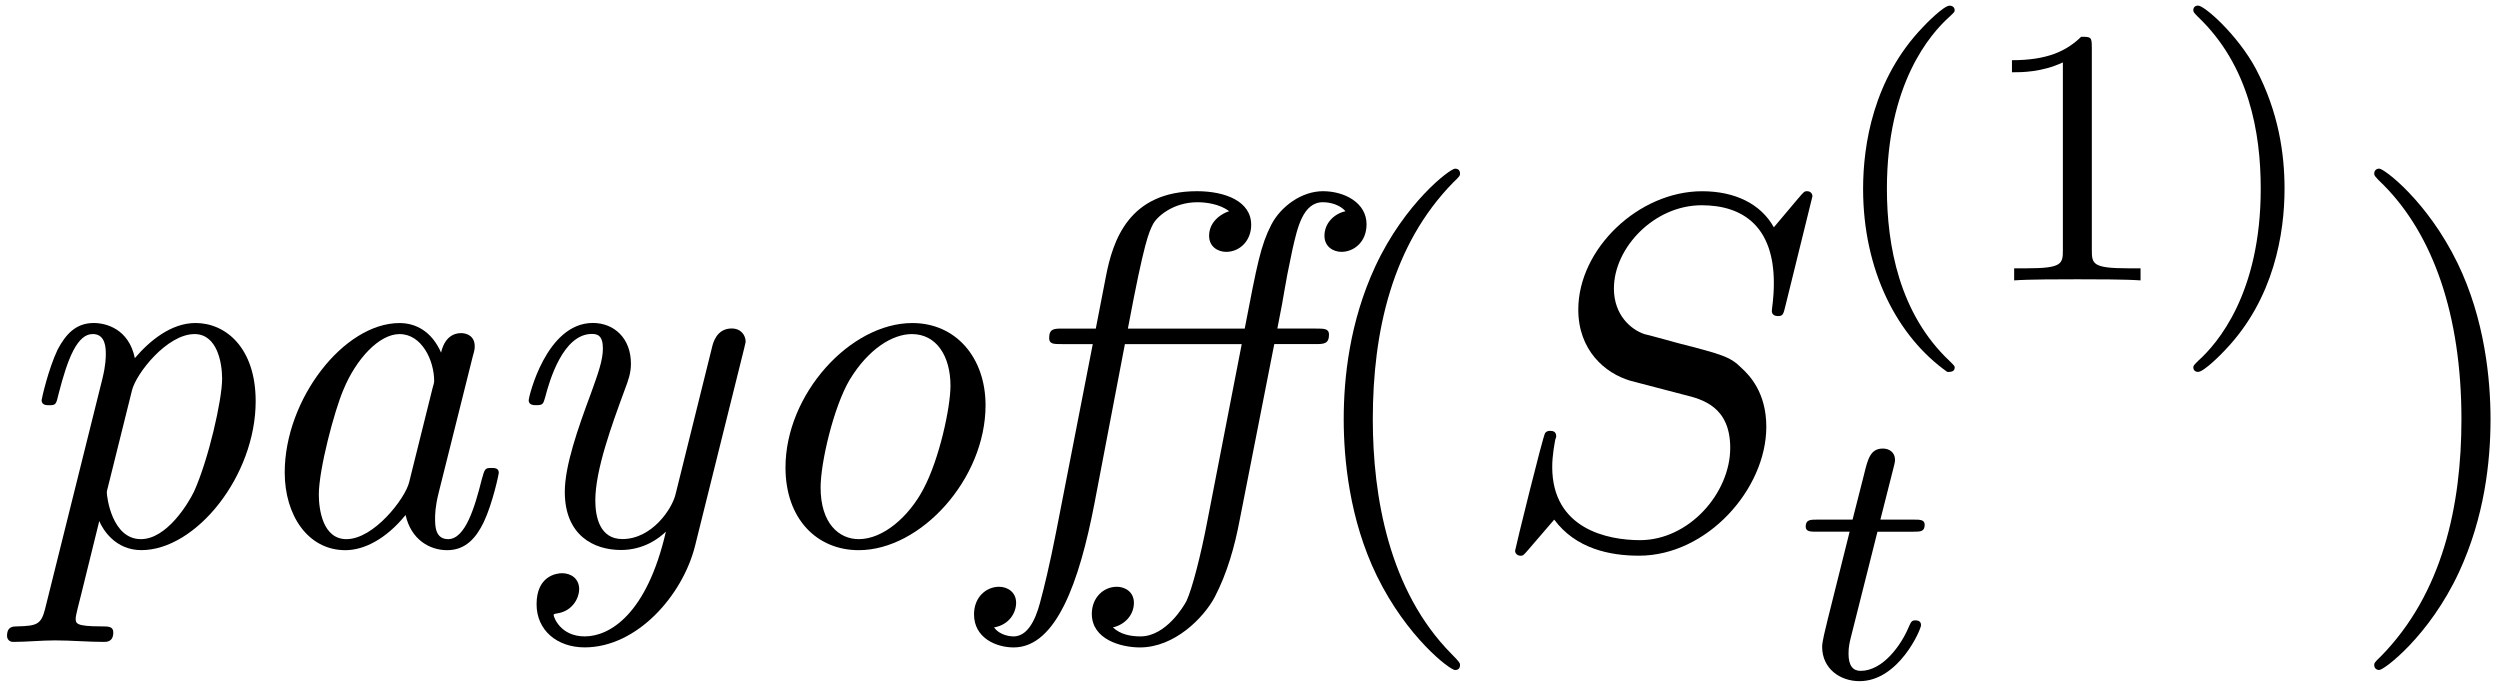
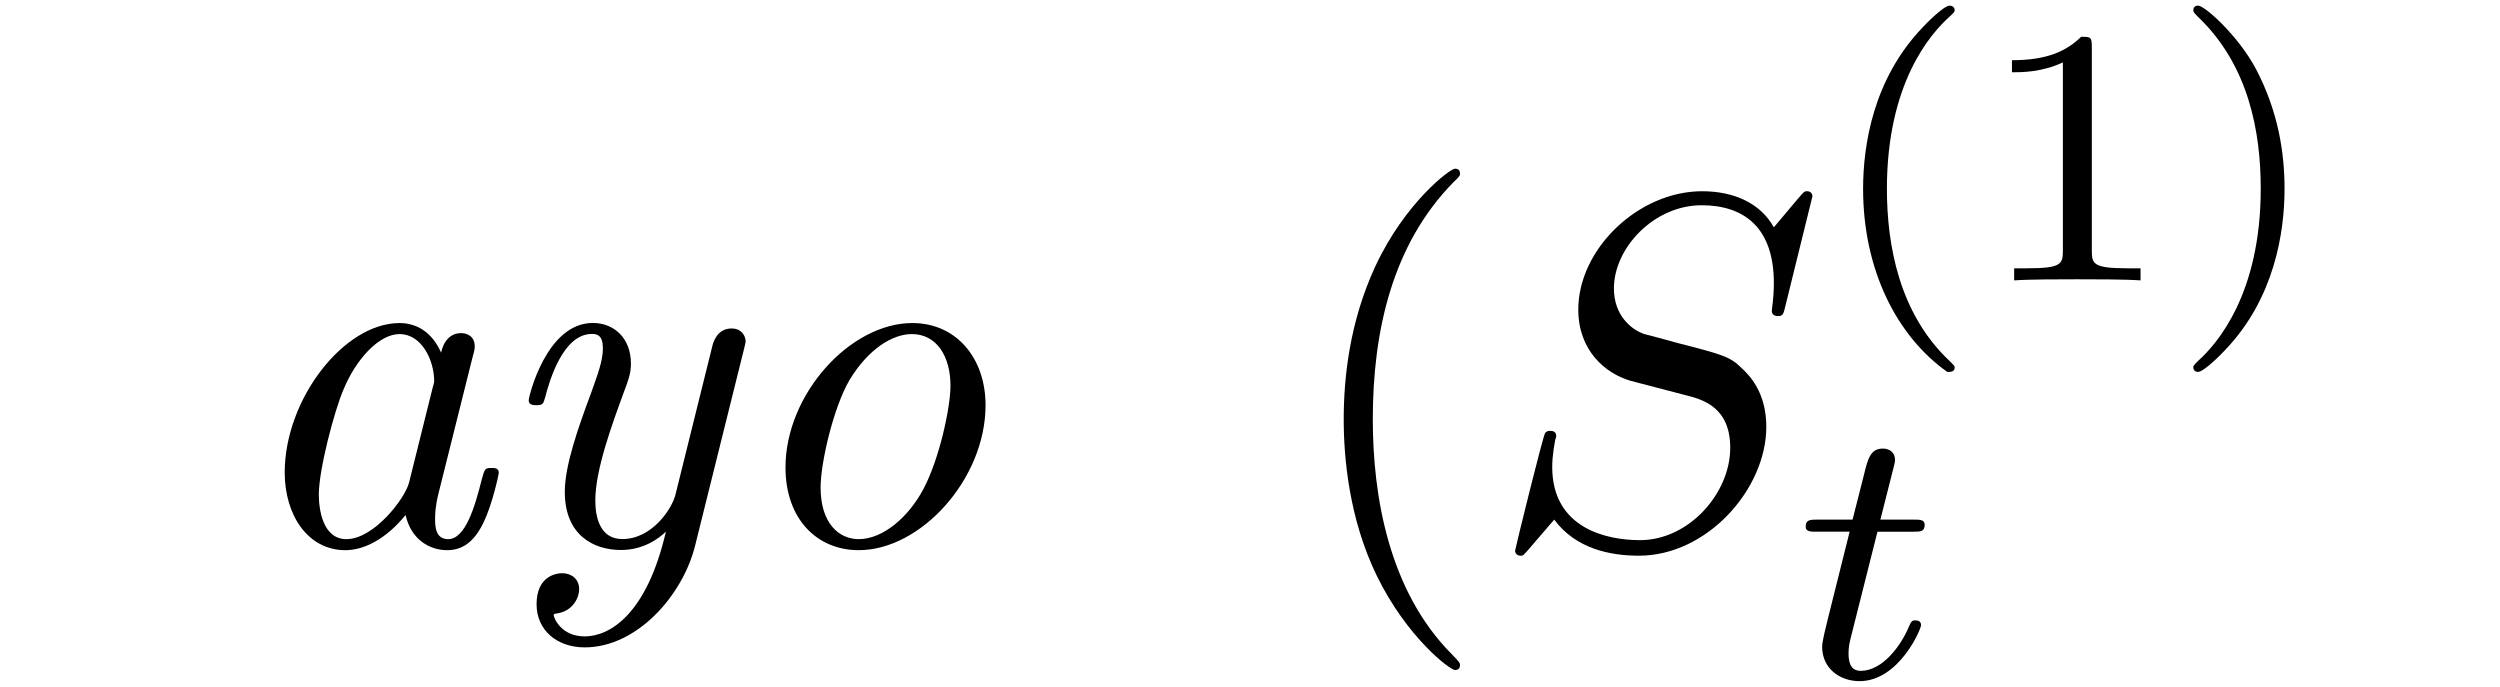
<svg xmlns="http://www.w3.org/2000/svg" xmlns:xlink="http://www.w3.org/1999/xlink" width="91" height="25" viewBox="1872.02 1483.093 54.396 14.944">
  <defs>
    <path id="g1-116" d="m1.761-3.172h.781c.151 0 .247 0 .247-.151c0-.112-.104-.112-.239-.112h-.725l.287-1.132c.032-.12 .032-.159 .032-.167c0-.167-.128-.247-.263-.247c-.271 0-.327 .215-.414 .574l-.247 .972h-.765c-.151 0-.255 0-.255 .151c0 .112 .104 .112 .239 .112h.717l-.478 1.913c-.048 .199-.12 .478-.12 .59c0 .478 .391 .749 .813 .749c.853 0 1.339-1.124 1.339-1.219c0-.088-.072-.104-.12-.104c-.088 0-.096 .032-.151 .151c-.159 .383-.558 .948-1.044 .948c-.167 0-.263-.112-.263-.375c0-.151 .024-.239 .048-.343l.582-2.311z" />
    <path id="g3-40" d="m2.654 1.993c.064 0 .159 0 .159-.096c0-.032-.008-.04-.112-.143c-1.092-1.028-1.363-2.511-1.363-3.746c0-2.295 .948-3.371 1.355-3.738c.112-.104 .12-.112 .12-.151s-.032-.096-.112-.096c-.128 0-.526 .406-.59 .478c-1.068 1.116-1.291 2.55-1.291 3.507c0 1.785 .749 3.22 1.833 3.985z" />
    <path id="g3-41" d="m2.463-1.993c0-.757-.128-1.666-.622-2.606c-.391-.733-1.116-1.379-1.259-1.379c-.08 0-.104 .056-.104 .096c0 .032 0 .048 .096 .143c1.116 1.06 1.371 2.519 1.371 3.746c0 2.287-.948 3.371-1.355 3.738c-.104 .104-.112 .112-.112 .151s.024 .096 .104 .096c.128 0 .526-.406 .59-.478c1.068-1.116 1.291-2.55 1.291-3.507z" />
    <path id="g3-49" d="m2.503-5.077c0-.215-.016-.223-.231-.223c-.327 .319-.749 .51-1.506 .51v.263c.215 0 .646 0 1.108-.215v4.089c0 .295-.024 .391-.781 .391h-.279v.263c.327-.024 1.012-.024 1.371-.024s1.052 0 1.379 .024v-.263h-.279c-.757 0-.781-.096-.781-.391v-4.423z" />
-     <path id="g0-11" d="m6.262-4.364h.884c.185 0 .305 0 .305-.207c0-.131-.109-.131-.284-.131h-.84c.185-.916 .131-.796 .327-1.713c.109-.48 .229-1.036 .665-1.036c.033 0 .316 0 .491 .196c-.251 .055-.458 .262-.458 .535c0 .24 .196 .349 .371 .349c.262 0 .545-.207 .545-.6c0-.469-.48-.72-.949-.72c-.458 0-.916 .327-1.124 .731c-.229 .447-.305 .84-.578 2.258h-2.542c.36-1.92 .458-2.095 .545-2.269c.076-.153 .425-.48 .971-.48c.164 0 .48 .033 .687 .196c-.12 .033-.436 .196-.436 .535c0 .24 .196 .349 .371 .349c.295 0 .545-.24 .545-.589c0-.513-.567-.731-1.178-.731c-1.484 0-1.833 1.069-1.985 1.865l-.218 1.124h-.72c-.185 0-.295 0-.295 .207c0 .131 .098 .131 .273 .131h.676l-.796 4.08c-.142 .731-.284 1.298-.327 1.451c-.065 .262-.218 .829-.6 .829c-.022 0-.284 0-.425-.196c.327-.055 .48-.316 .48-.535c0-.24-.196-.349-.371-.349c-.273 0-.545 .218-.545 .6c0 .513 .48 .72 .862 .72c.927 0 1.429-1.429 1.756-3.12l.665-3.48h2.542l-.742 3.818c-.153 .807-.338 1.505-.458 1.767c-.055 .109-.447 .775-1.004 .775c-.218 0-.436-.044-.6-.196c.251-.055 .458-.262 .458-.535c0-.24-.196-.349-.371-.349c-.295 0-.545 .24-.545 .589c0 .556 .633 .731 1.047 .731c.753 0 1.385-.644 1.625-1.091c.273-.524 .436-1.102 .545-1.68l.753-3.829z" />
    <path id="g0-97" d="m3.807-.644c.12 .535 .524 .764 .905 .764c.404 0 .633-.273 .796-.611c.196-.415 .327-1.047 .327-1.069c0-.109-.087-.109-.164-.109c-.131 0-.142 .011-.207 .251c-.153 .611-.36 1.298-.731 1.298c-.284 0-.284-.295-.284-.447c0-.076 0-.251 .076-.556l.742-2.967c.044-.153 .044-.175 .044-.229c0-.229-.185-.284-.295-.284c-.349 0-.425 .371-.436 .425c-.207-.469-.556-.644-.905-.644c-1.211 0-2.498 1.658-2.498 3.251c0 .927 .502 1.691 1.32 1.691c.393 0 .873-.229 1.309-.764zm.589-2.771l-.513 2.062c-.087 .349-.764 1.233-1.364 1.233c-.513 0-.6-.644-.6-.971c0-.545 .338-1.822 .535-2.28c.273-.665 .775-1.211 1.222-1.211c.48 0 .753 .567 .753 1.025c0 .022-.011 .076-.033 .142z" />
    <path id="g0-111" d="m5.553-3.033c0-1.036-.644-1.789-1.593-1.789c-1.353 0-2.76 1.549-2.76 3.142c0 1.124 .687 1.8 1.593 1.8c1.353 0 2.76-1.549 2.76-3.153zm-2.76 2.913c-.425 0-.829-.338-.829-1.124c0-.545 .284-1.756 .633-2.345c.404-.665 .927-.993 1.353-.993c.535 0 .84 .48 .84 1.124c0 .469-.24 1.593-.589 2.247c-.316 .6-.873 1.091-1.407 1.091z" />
-     <path id="g0-112" d="m.982 1.396c-.087 .338-.175 .371-.6 .382c-.098 0-.229 0-.229 .207c0 .076 .055 .131 .131 .131c.295 0 .611-.033 .916-.033c.349 0 .72 .033 1.058 .033c.065 0 .207 0 .207-.207c0-.131-.109-.131-.262-.131c-.556 0-.556-.065-.556-.175c0-.065 .076-.349 .12-.524l.393-1.593c.076 .185 .349 .633 .916 .633c1.189 0 2.487-1.615 2.487-3.24c0-1.167-.655-1.702-1.309-1.702c-.535 0-1.004 .393-1.32 .764c-.131-.633-.622-.764-.895-.764c-.393 0-.611 .251-.785 .578c-.207 .436-.349 1.08-.349 1.102c0 .109 .109 .109 .164 .109c.142 0 .153-.011 .207-.251c.196-.764 .404-1.298 .742-1.298c.284 0 .284 .316 .284 .436c0 .065 0 .24-.076 .545l-1.244 4.996zm1.887-4.745c.087-.371 .764-1.233 1.364-1.233c.491 0 .6 .622 .6 .971c0 .458-.295 1.756-.611 2.455c-.131 .273-.6 1.036-1.156 1.036c-.633 0-.742-.927-.742-1.015c0-.033 .011-.065 .033-.153l.513-2.062z" />
    <path id="g0-121" d="m3.895-.284c-.415 1.8-1.222 2.28-1.767 2.28c-.524 0-.676-.415-.676-.469c0-.011 .011-.022 .087-.033c.338-.055 .469-.349 .469-.524c0-.229-.175-.349-.371-.349c-.131 0-.556 .065-.556 .676c0 .567 .447 .938 1.047 .938c1.135 0 2.127-1.124 2.4-2.204l1.069-4.298c.011-.065 .033-.12 .033-.153c0-.12-.087-.284-.305-.284c-.327 0-.404 .316-.425 .404l-.796 3.207c-.076 .316-.513 .971-1.156 .971c-.491 0-.589-.48-.589-.84c0-.665 .36-1.647 .633-2.389c.087-.229 .142-.382 .142-.589c0-.545-.36-.884-.829-.884c-1.015 0-1.396 1.615-1.396 1.68c0 .109 .109 .109 .164 .109c.142 0 .153-.022 .196-.175c.087-.338 .382-1.375 1.015-1.375c.12 0 .24 .033 .24 .316c0 .262-.109 .556-.262 .982c-.284 .764-.567 1.571-.567 2.138c0 .949 .633 1.265 1.222 1.265c.502 0 .84-.262 .982-.404z" />
    <path id="g2-83" d="m7.036-7.582c0-.033-.022-.109-.12-.109c-.055 0-.065 .011-.196 .164l-.524 .622c-.284-.513-.851-.785-1.56-.785c-1.385 0-2.695 1.255-2.695 2.575c0 .884 .578 1.385 1.135 1.549l1.167 .305c.404 .098 1.004 .262 1.004 1.156c0 .982-.895 2.007-1.964 2.007c-.698 0-1.909-.24-1.909-1.593c0-.262 .055-.524 .065-.589c.011-.044 .022-.055 .022-.076c0-.109-.076-.12-.131-.12s-.076 .011-.109 .044c-.044 .044-.655 2.531-.655 2.564c0 .065 .055 .109 .12 .109c.055 0 .065-.011 .196-.164l.535-.622c.469 .633 1.211 .785 1.844 .785c1.484 0 2.771-1.451 2.771-2.804c0-.753-.371-1.124-.535-1.276c-.251-.251-.415-.295-1.385-.545c-.24-.065-.633-.175-.731-.196c-.295-.098-.665-.415-.665-.993c0-.884 .873-1.811 1.909-1.811c.905 0 1.571 .469 1.571 1.691c0 .349-.044 .545-.044 .611c0 .011 0 .109 .131 .109c.109 0 .12-.033 .164-.218l.589-2.389z" />
    <path id="g4-40" d="m3.611 2.618c0-.033 0-.055-.185-.24c-1.364-1.375-1.713-3.436-1.713-5.105c0-1.898 .415-3.796 1.756-5.16c.142-.131 .142-.153 .142-.185c0-.076-.044-.109-.109-.109c-.109 0-1.091 .742-1.735 2.127c-.556 1.2-.687 2.411-.687 3.327c0 .851 .12 2.171 .72 3.404c.655 1.342 1.593 2.051 1.702 2.051c.065 0 .109-.033 .109-.109z" />
-     <path id="g4-41" d="m3.153-2.727c0-.851-.12-2.171-.72-3.404c-.655-1.342-1.593-2.051-1.702-2.051c-.065 0-.109 .044-.109 .109c0 .033 0 .055 .207 .251c1.069 1.08 1.691 2.815 1.691 5.095c0 1.865-.404 3.785-1.756 5.16c-.142 .131-.142 .153-.142 .185c0 .065 .044 .109 .109 .109c.109 0 1.091-.742 1.735-2.127c.556-1.2 .687-2.411 .687-3.327z" />
  </defs>
  <g id="page1">
    <use x="1872.02" y="1494.944" xlink:href="#g0-112" />
    <use x="1877.038" y="1494.944" xlink:href="#g0-97" />
    <use x="1882.614" y="1494.944" xlink:href="#g0-121" />
    <use x="1887.911" y="1494.944" xlink:href="#g0-111" />
    <use x="1893.486" y="1494.944" xlink:href="#g0-11" />
    <use x="1900.177" y="1494.944" xlink:href="#g4-40" />
    <use x="1904.42" y="1494.944" xlink:href="#g2-83" />
    <use x="1911.738" y="1489.193" xlink:href="#g3-40" />
    <use x="1915.031" y="1489.193" xlink:href="#g3-49" />
    <use x="1919.265" y="1489.193" xlink:href="#g3-41" />
    <use x="1911.109" y="1497.834" xlink:href="#g1-116" />
    <use x="1923.057" y="1494.944" xlink:href="#g4-41" />
  </g>
  <script type="text/ecmascript">if(window.parent.postMessage)window.parent.postMessage("3.88081|68.25|18.75|"+window.location,"*");</script>
</svg>